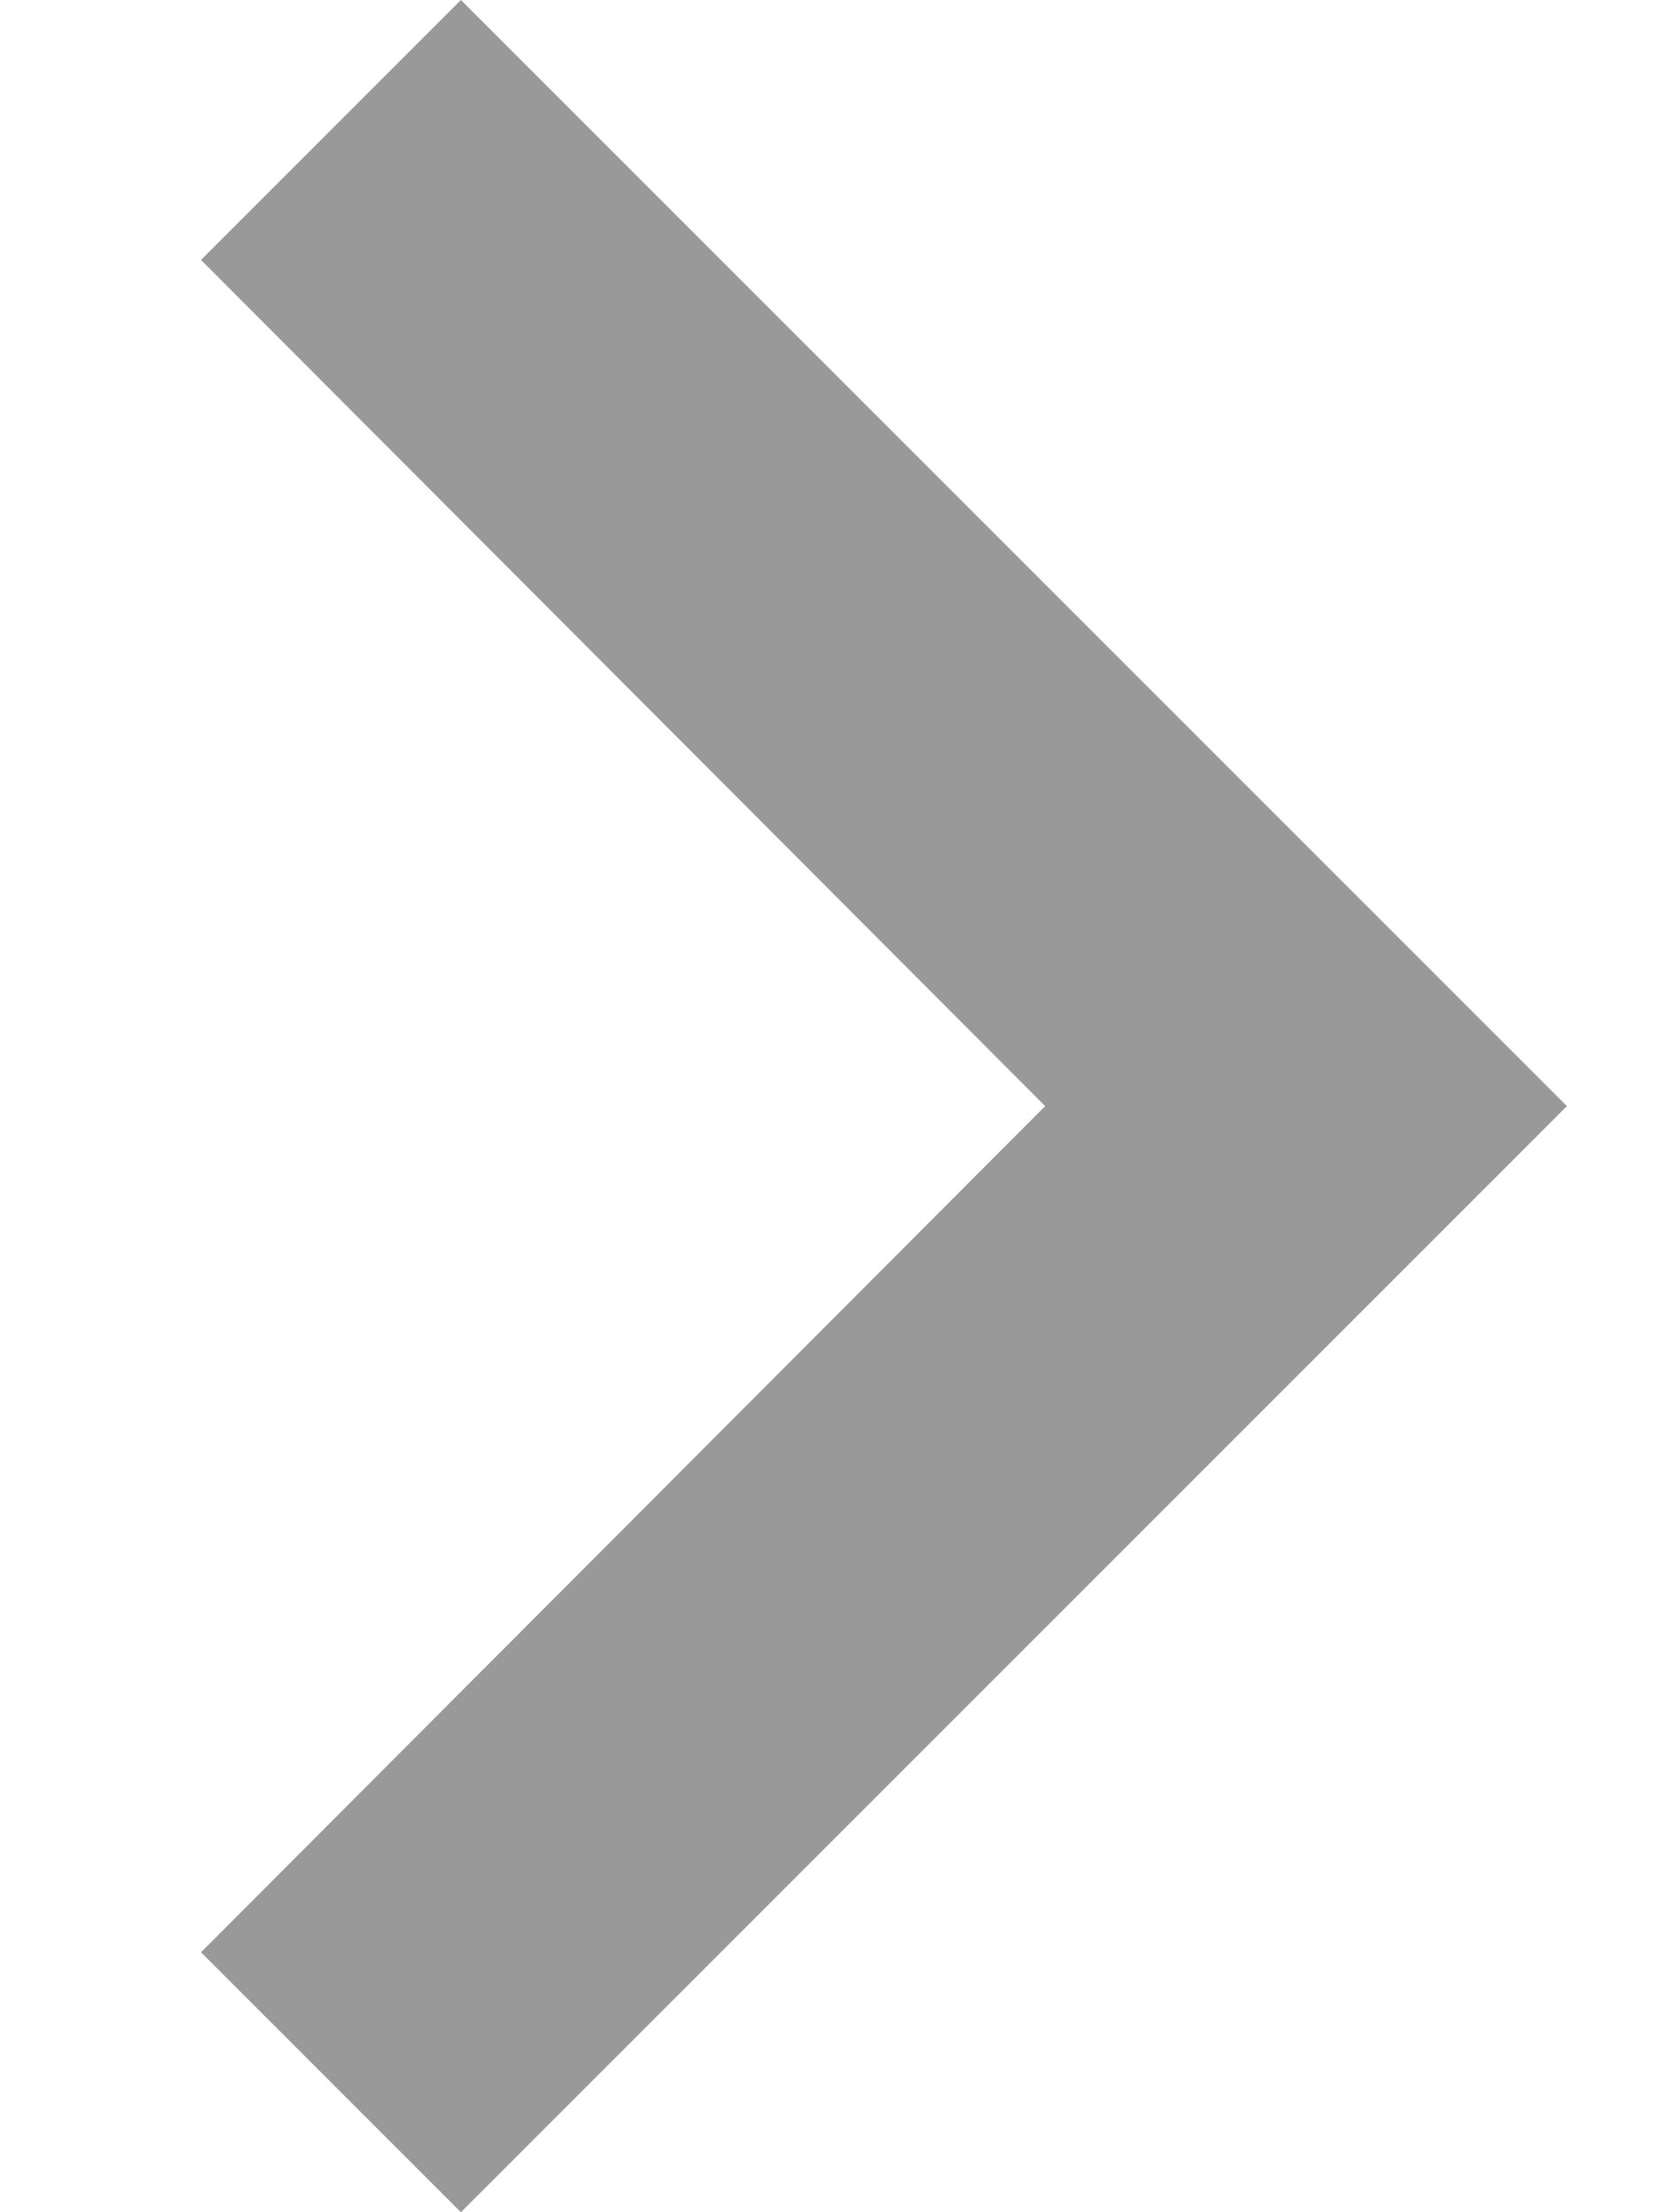
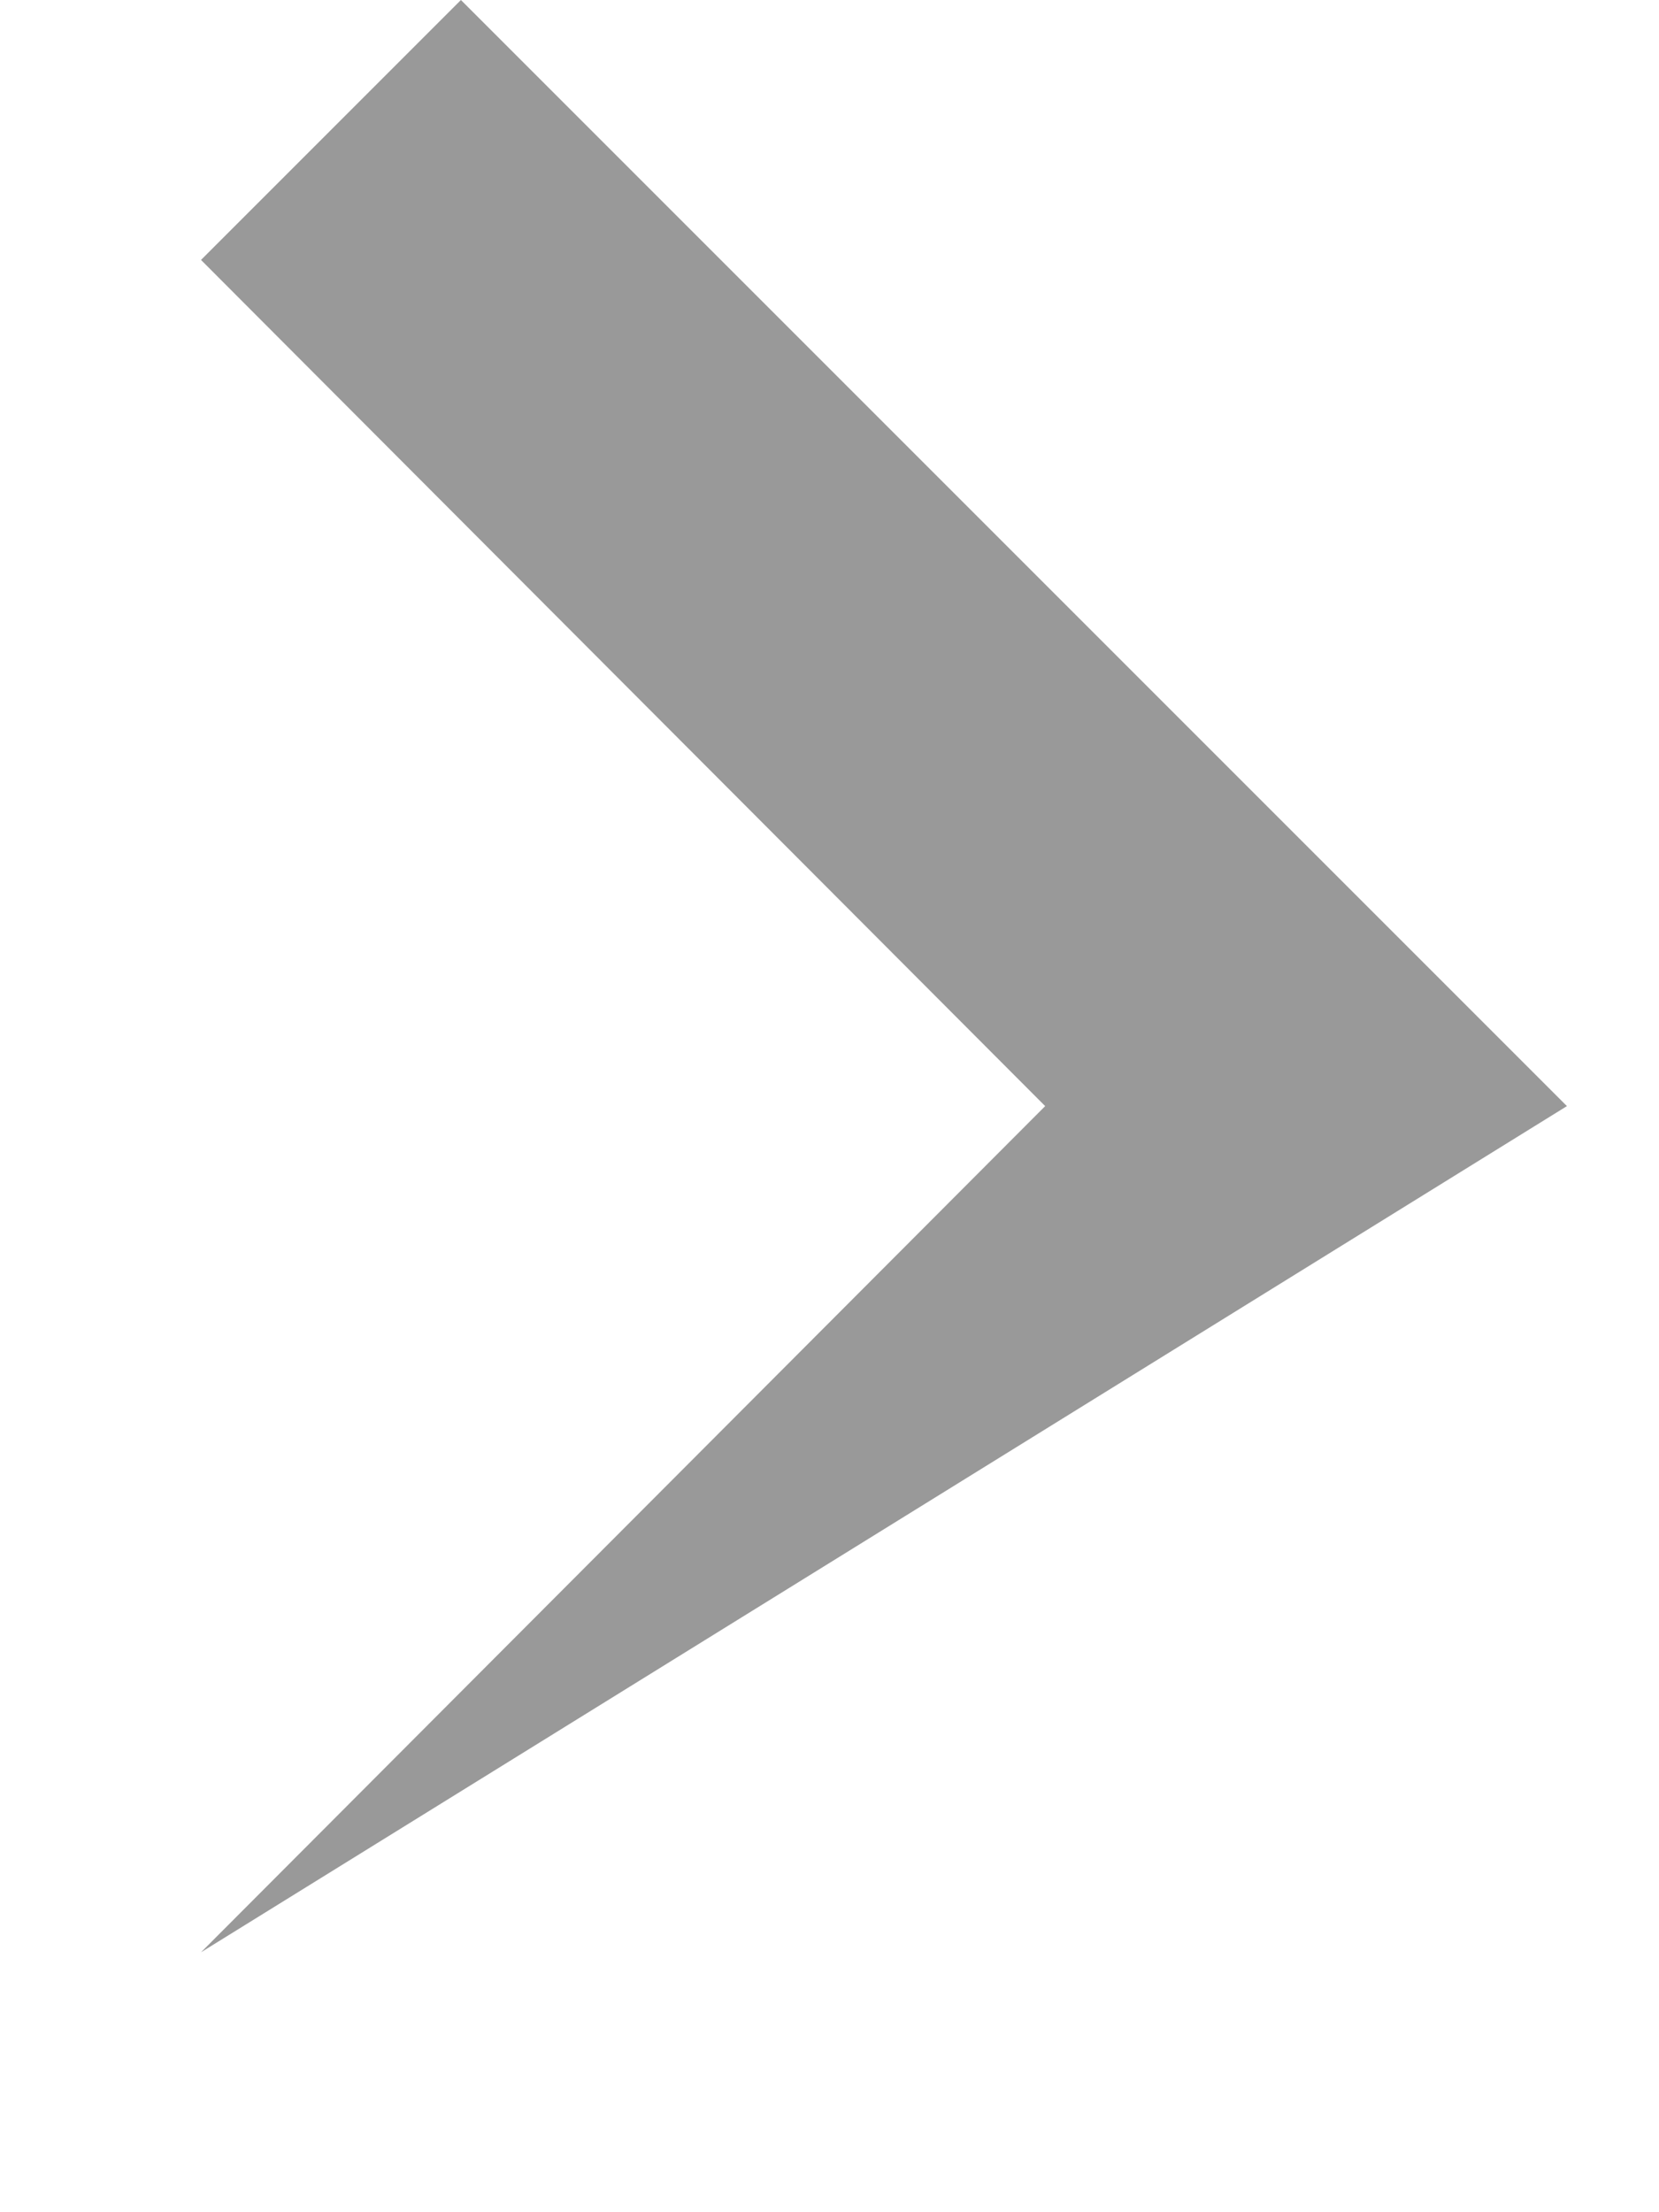
<svg xmlns="http://www.w3.org/2000/svg" width="6" height="8" viewBox="0 0 6 8" fill="none">
-   <path fill-rule="evenodd" clip-rule="evenodd" d="M0.727 7.06L3.78 4L0.727 0.94L1.667 -0L5.667 4L1.667 8L0.727 7.06Z" fill="#999999" />
+   <path fill-rule="evenodd" clip-rule="evenodd" d="M0.727 7.06L3.78 4L0.727 0.94L1.667 -0L5.667 4L0.727 7.06Z" fill="#999999" />
</svg>